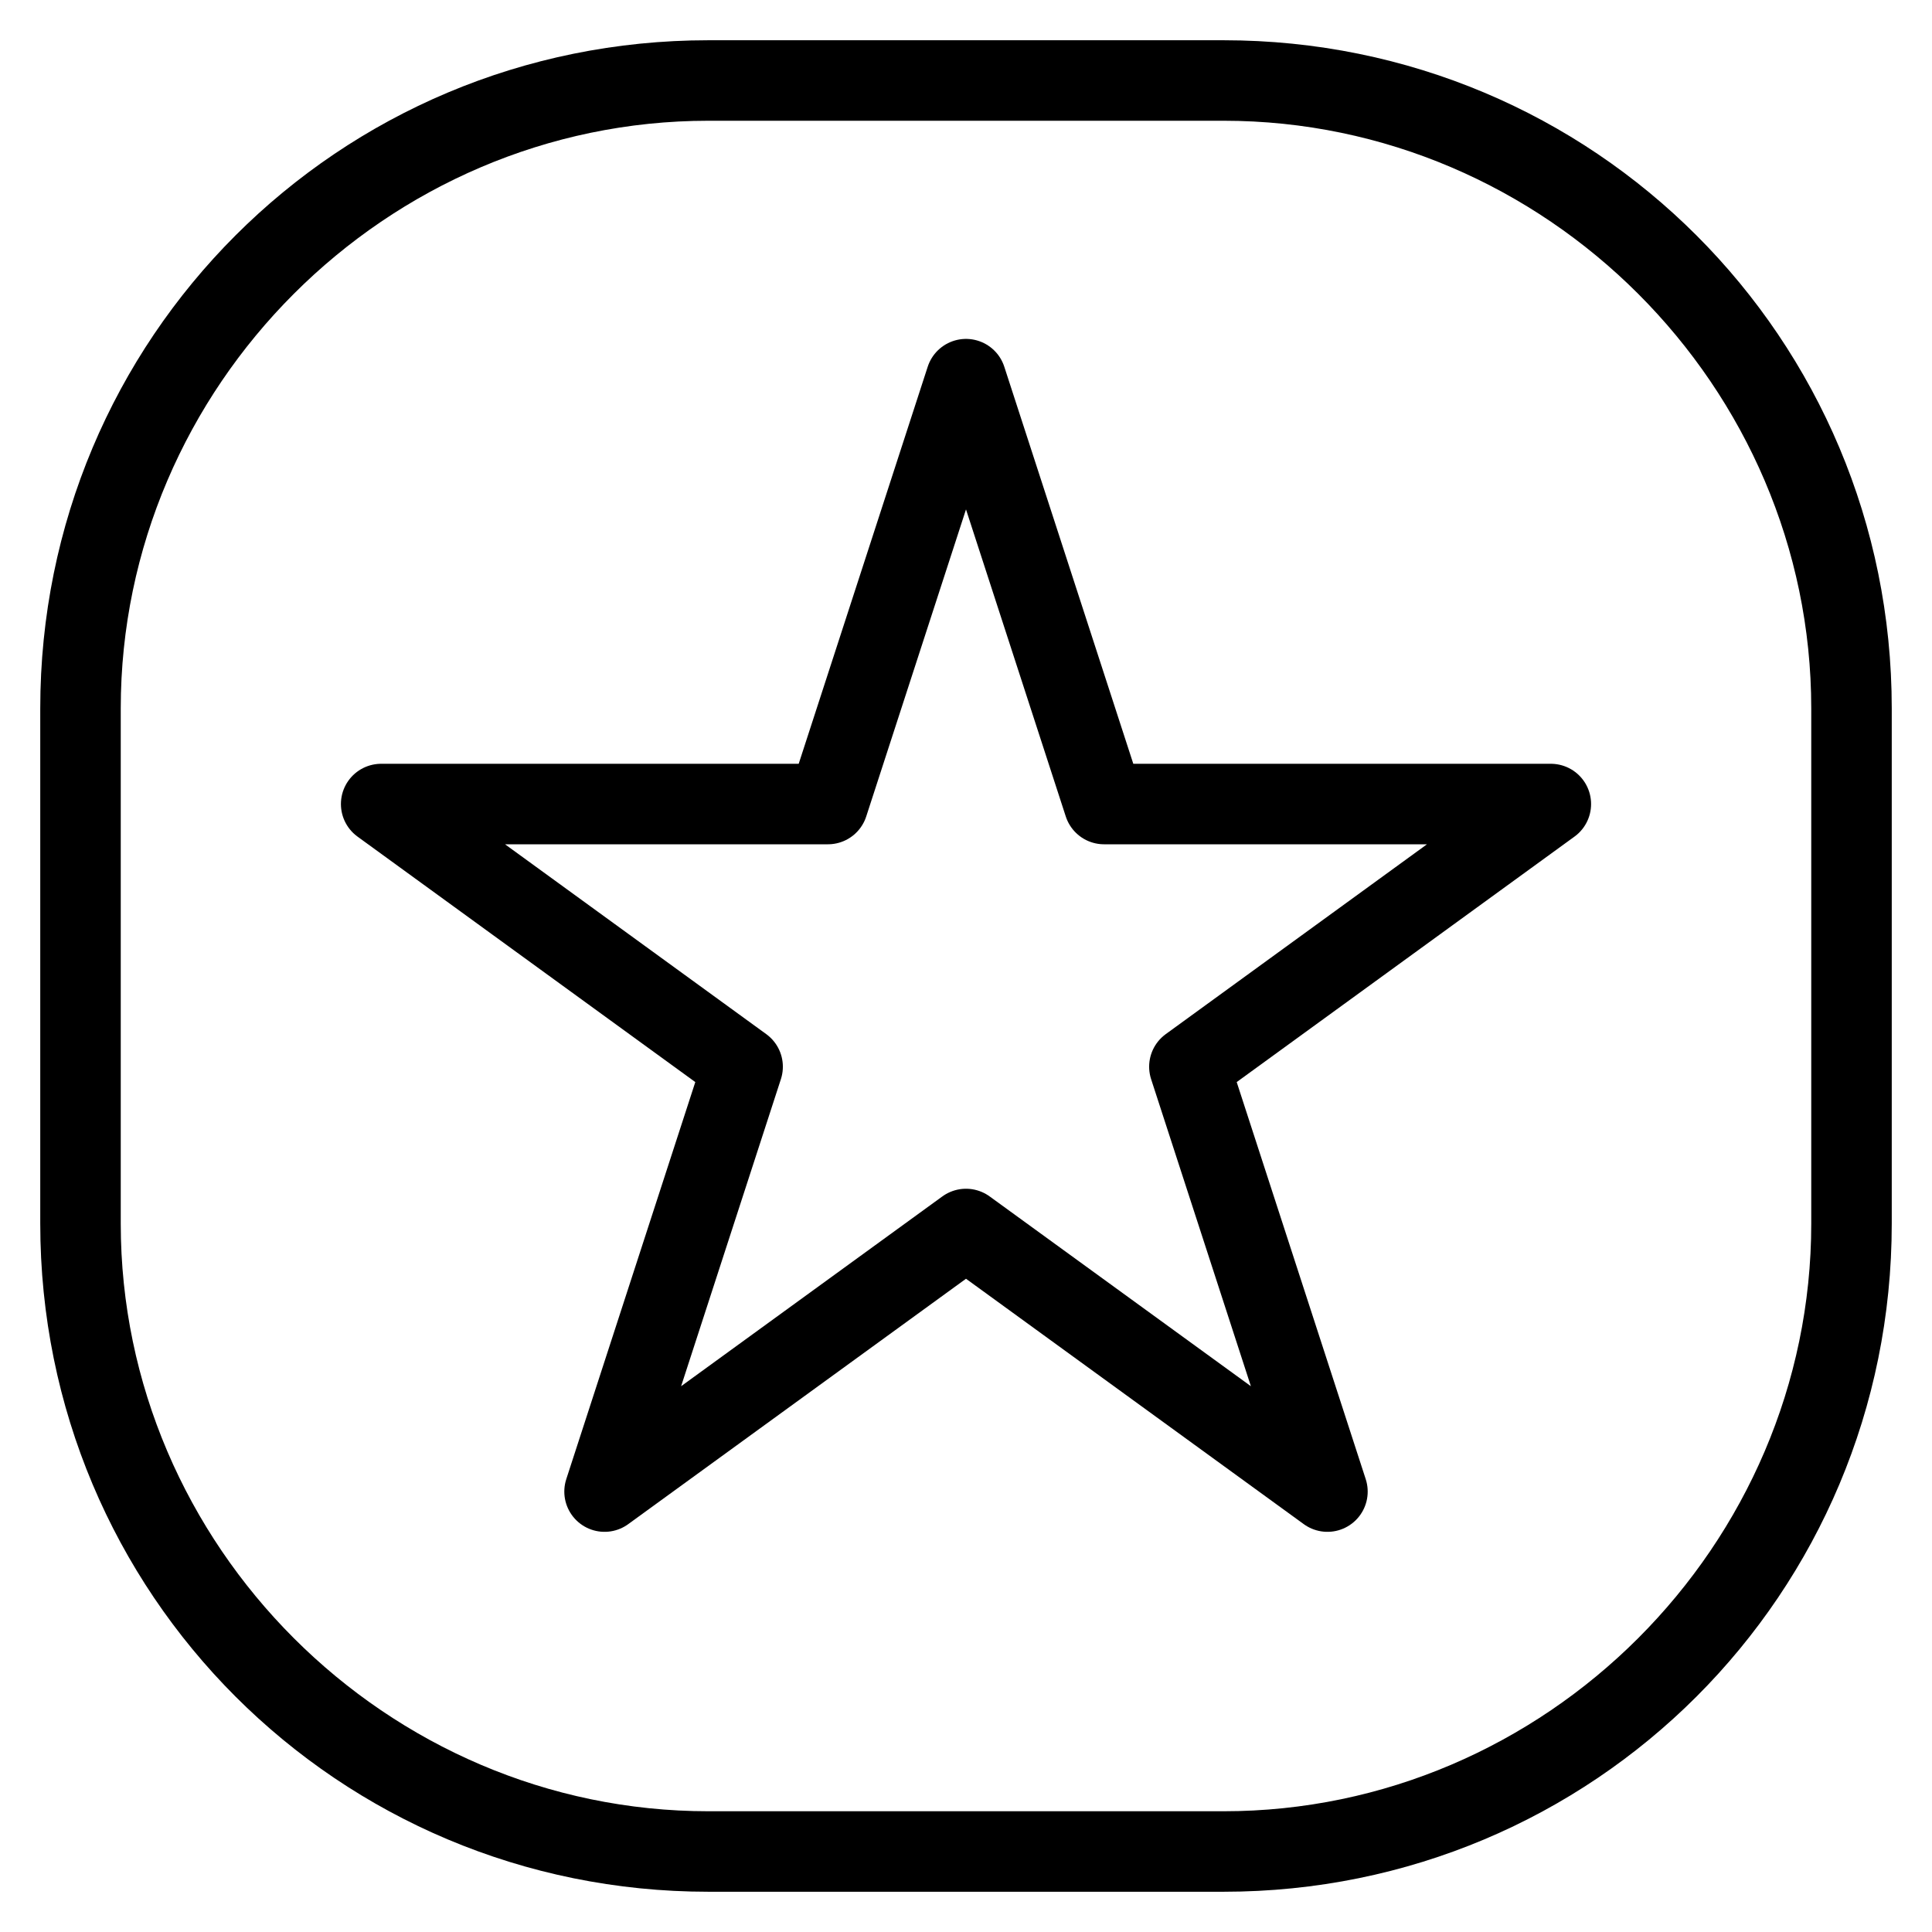
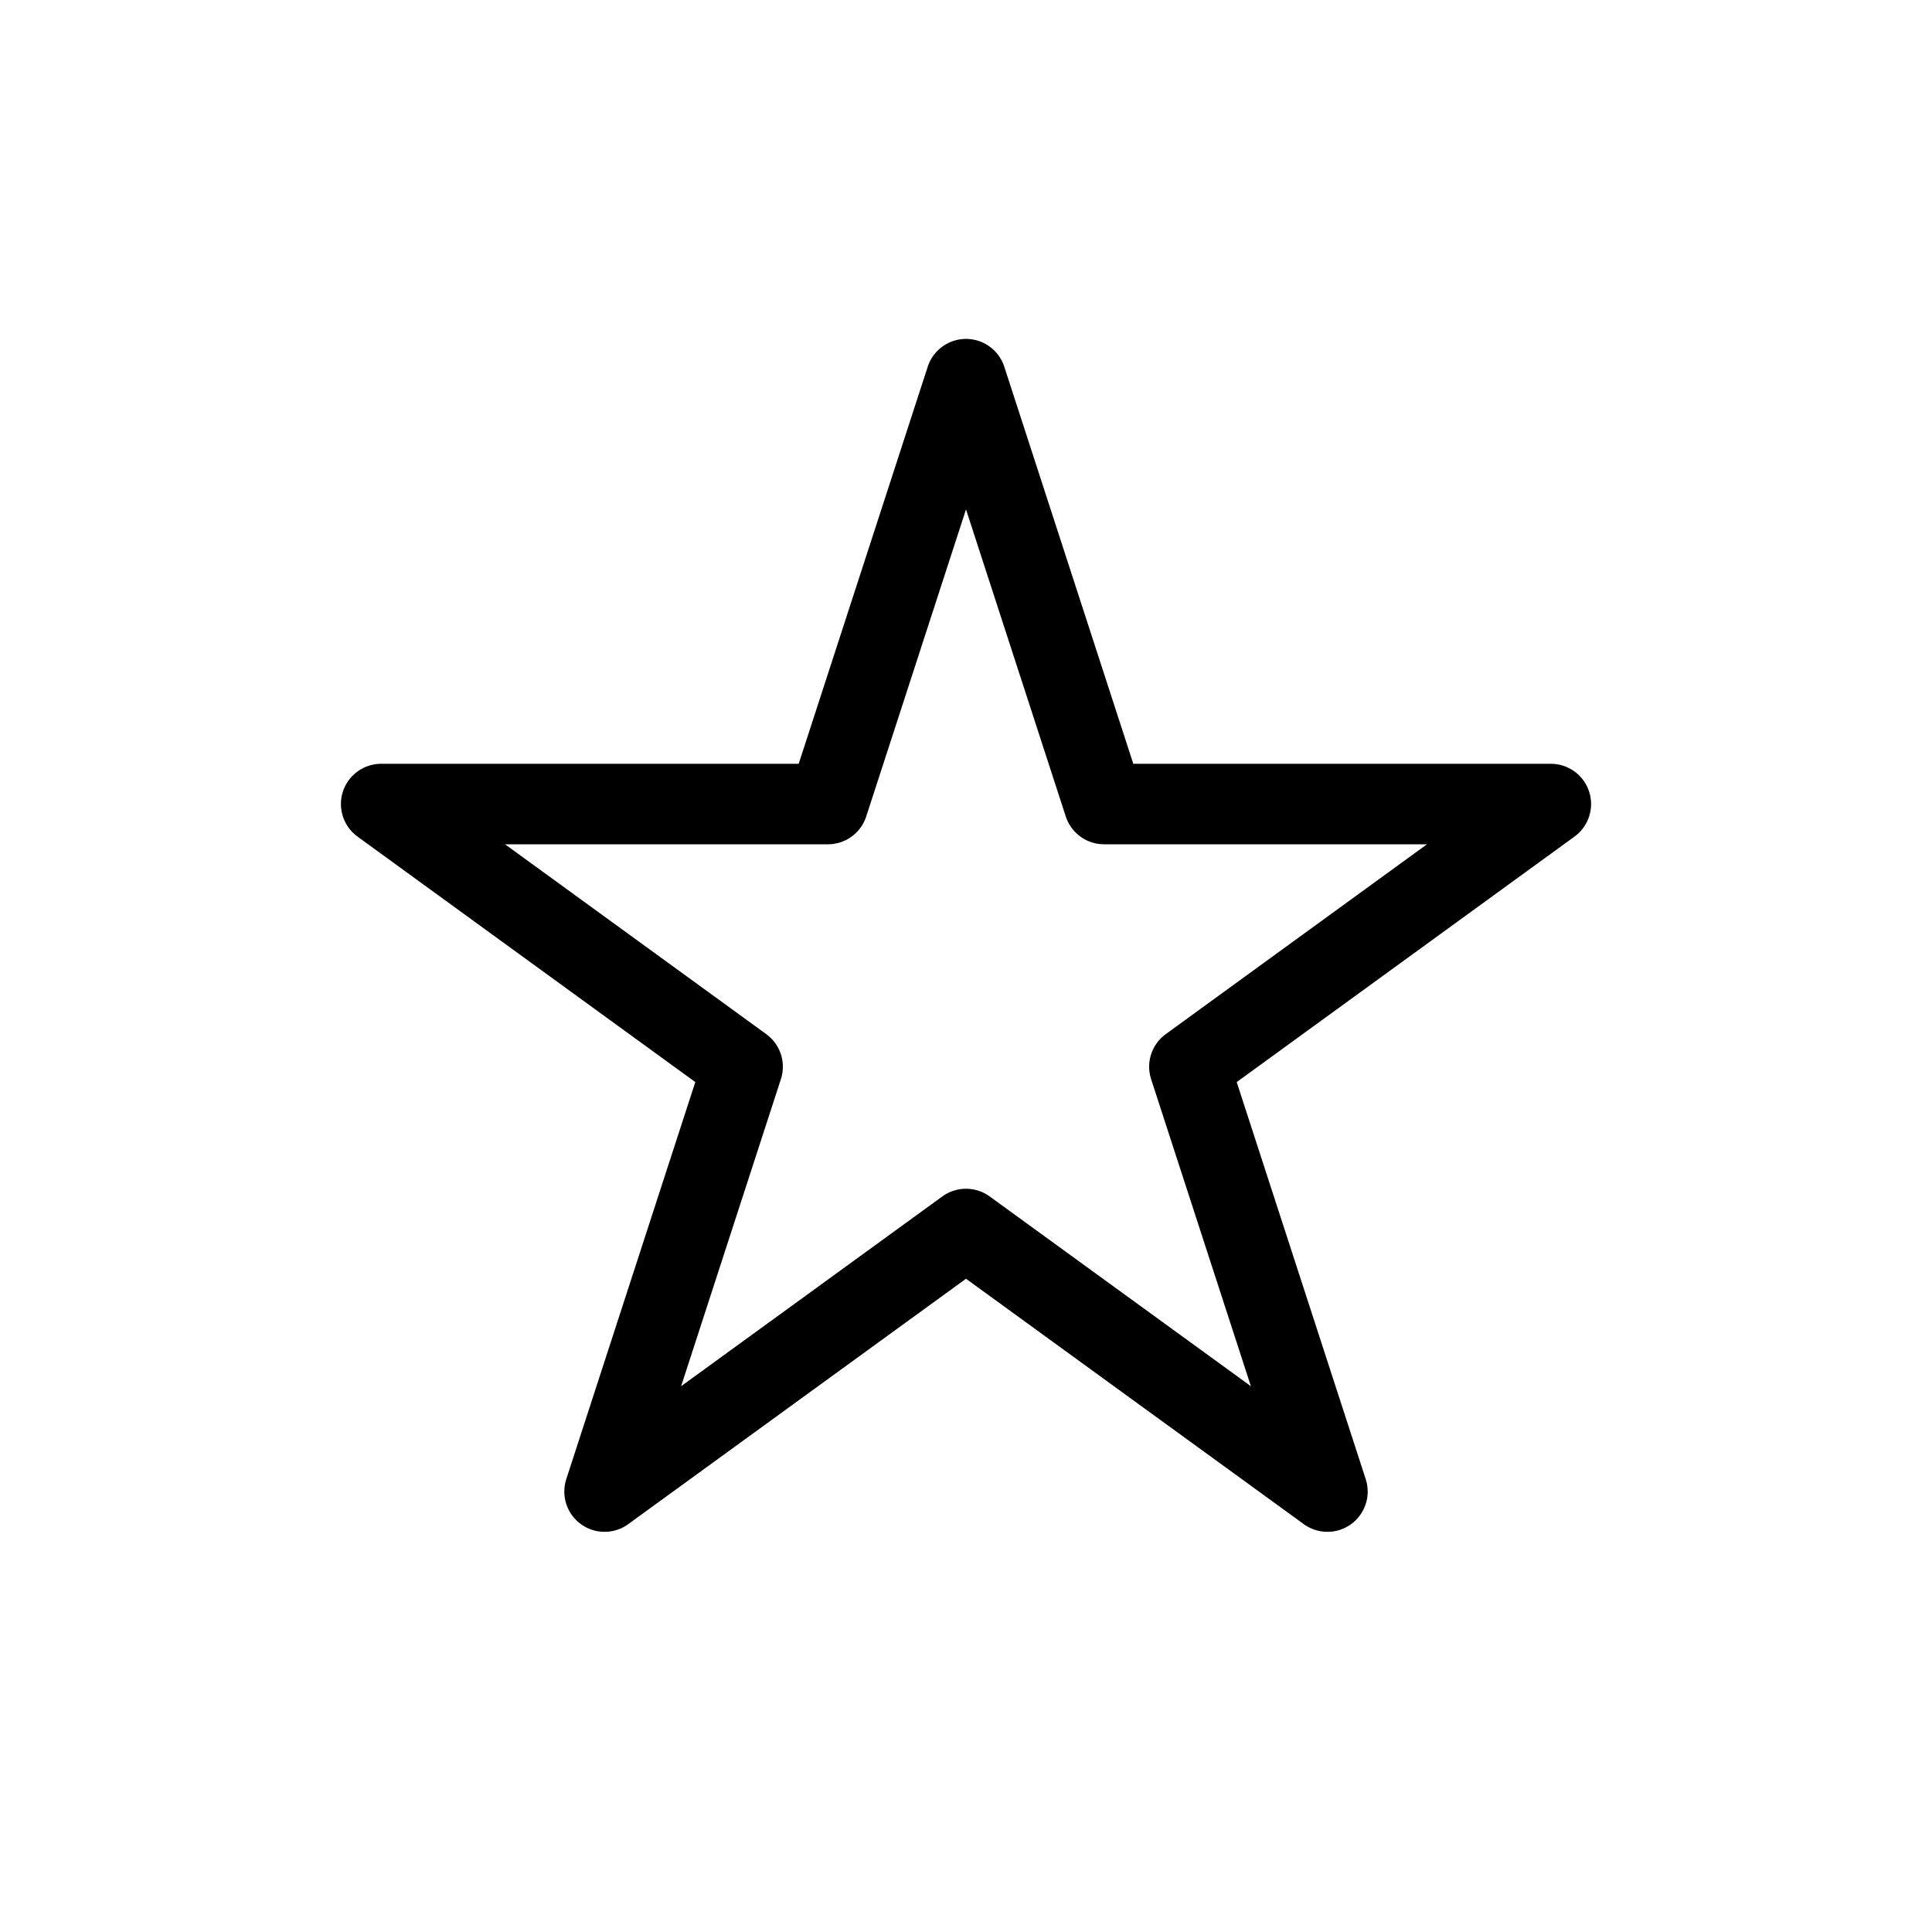
<svg xmlns="http://www.w3.org/2000/svg" id="Layer_1" viewBox="0 0 24 24">
  <defs>
    <style>.cls-1{fill:none;stroke:#000;stroke-linejoin:round;}</style>
  </defs>
-   <path d="M.5,15.2v-6.4C.5,4.2,4.2.5,8.8.5h6.4c4.6,0,8.3,3.7,8.3,8.3v6.4c0,4.6-3.7,8.3-8.3,8.3h-6.4c-4.6,0-8.3-3.7-8.3-8.3ZM22.5,8.8c0-4-3.3-7.3-7.3-7.3h-6.4C4.8,1.5,1.5,4.8,1.5,8.8v6.4c0,4,3.3,7.3,7.3,7.3h6.4c4,0,7.3-3.3,7.3-7.3v-6.4Z" />
  <polygon class="cls-1" points="12 4.71 13.715 9.988 19.265 9.988 14.775 13.251 16.49 18.529 12 15.267 7.51 18.529 9.225 13.251 4.735 9.988 10.285 9.988 12 4.71" />
</svg>